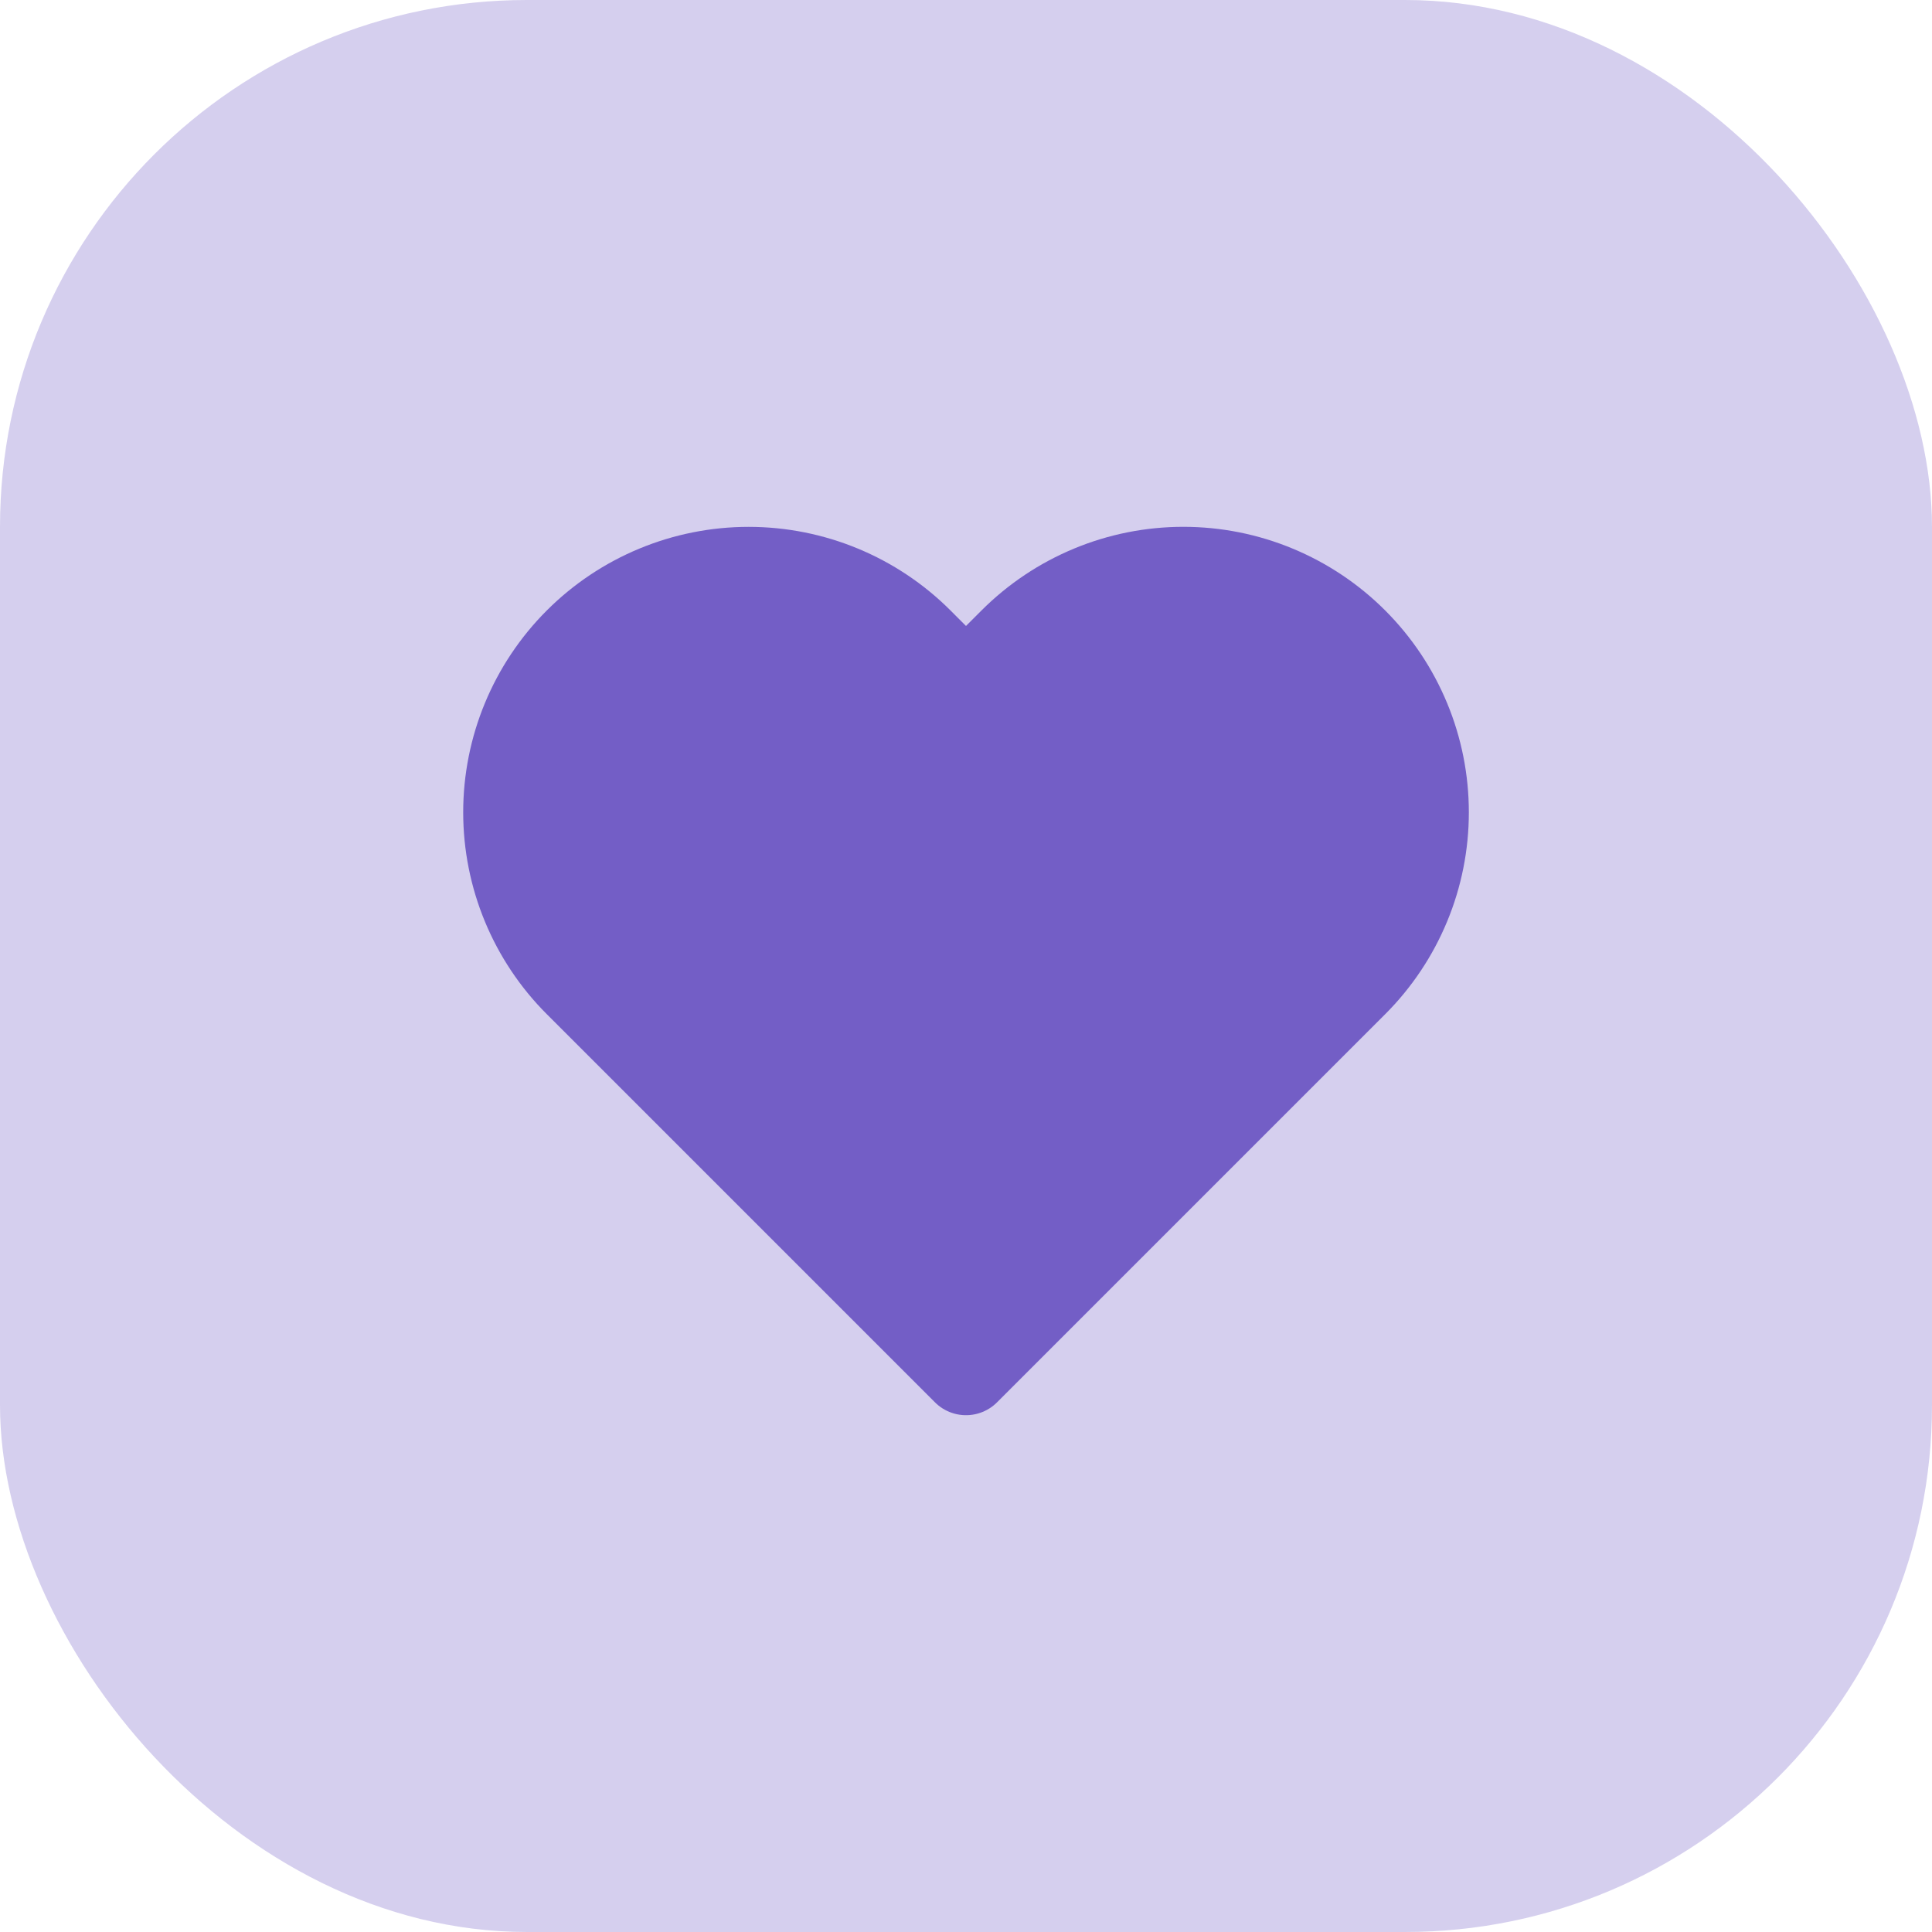
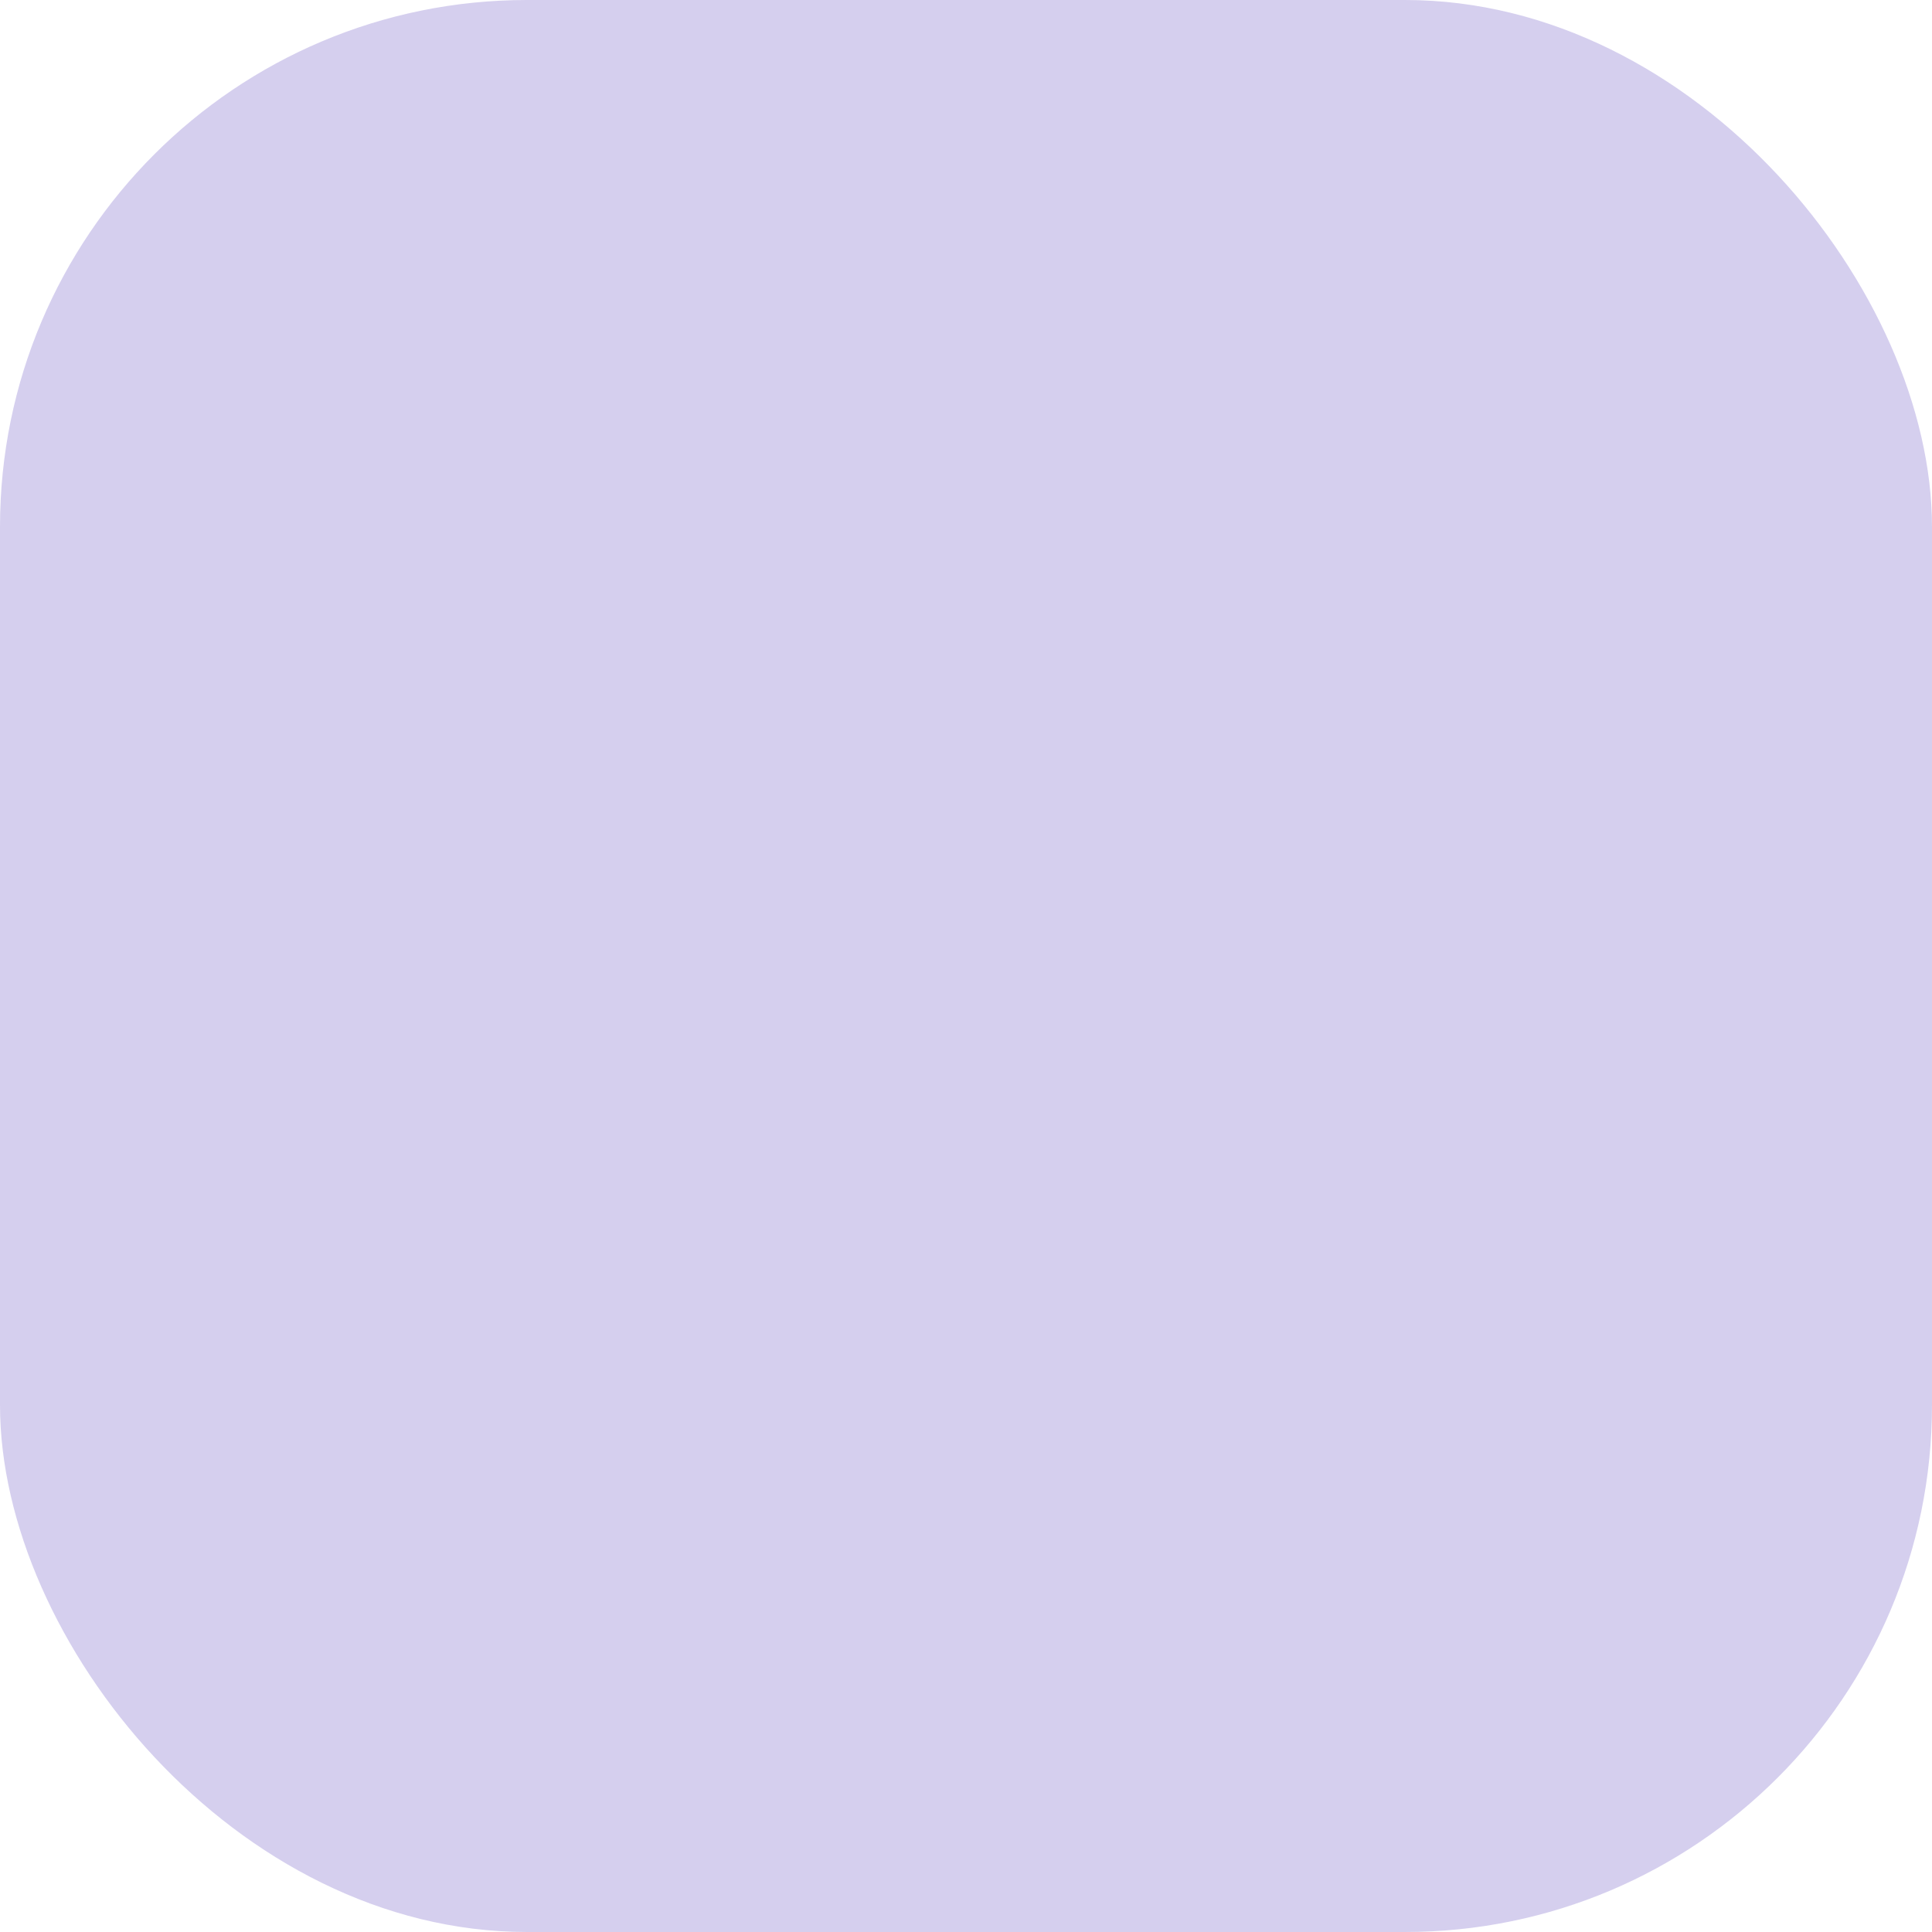
<svg xmlns="http://www.w3.org/2000/svg" width="44" height="44" viewBox="0 0 44 44" fill="none">
  <rect width="44" height="44" rx="12" fill="#3012AC" fill-opacity="0.2" />
-   <path d="M30.84 14.61C30.329 14.099 29.723 13.694 29.055 13.417C28.388 13.14 27.673 12.998 26.95 12.998C26.228 12.998 25.512 13.14 24.845 13.417C24.177 13.694 23.571 14.099 23.06 14.61L22 15.67L20.94 14.61C19.908 13.578 18.509 12.999 17.05 12.999C15.591 12.999 14.192 13.578 13.16 14.61C12.128 15.642 11.549 17.041 11.549 18.5C11.549 19.959 12.128 21.358 13.16 22.39L14.22 23.45L22 31.23L29.78 23.45L30.84 22.39C31.351 21.879 31.756 21.273 32.033 20.605C32.31 19.938 32.452 19.222 32.452 18.5C32.452 17.777 32.31 17.062 32.033 16.395C31.756 15.727 31.351 15.121 30.84 14.61V14.61Z" fill="#735EC6" stroke="#735EC6" stroke-width="2" stroke-linecap="round" stroke-linejoin="round" />
</svg>